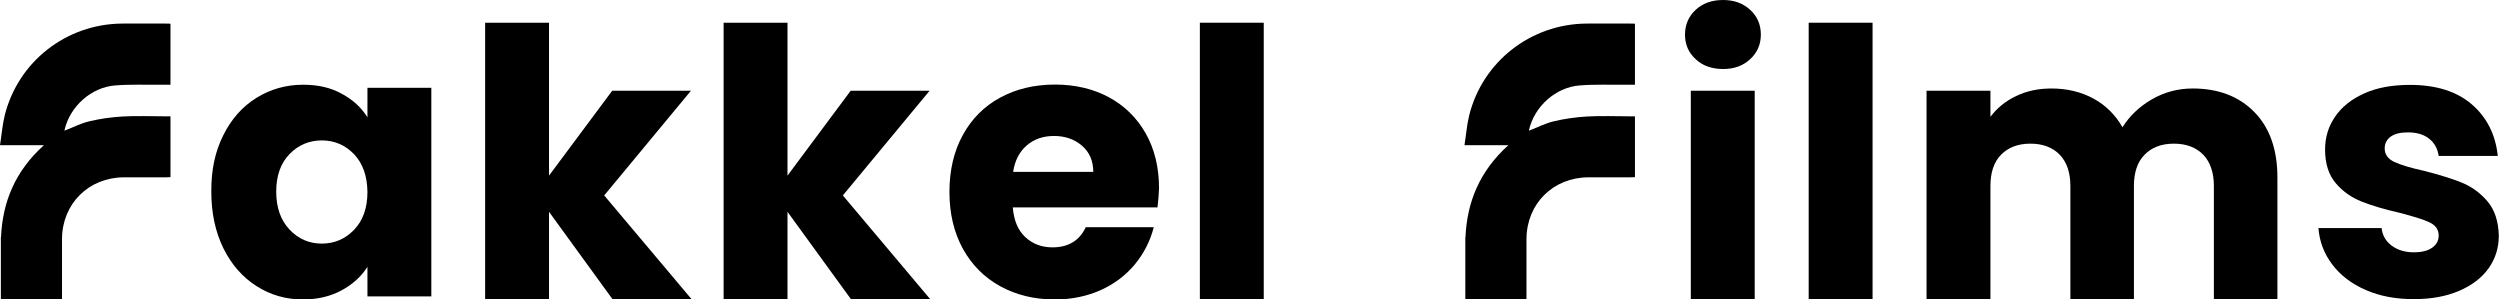
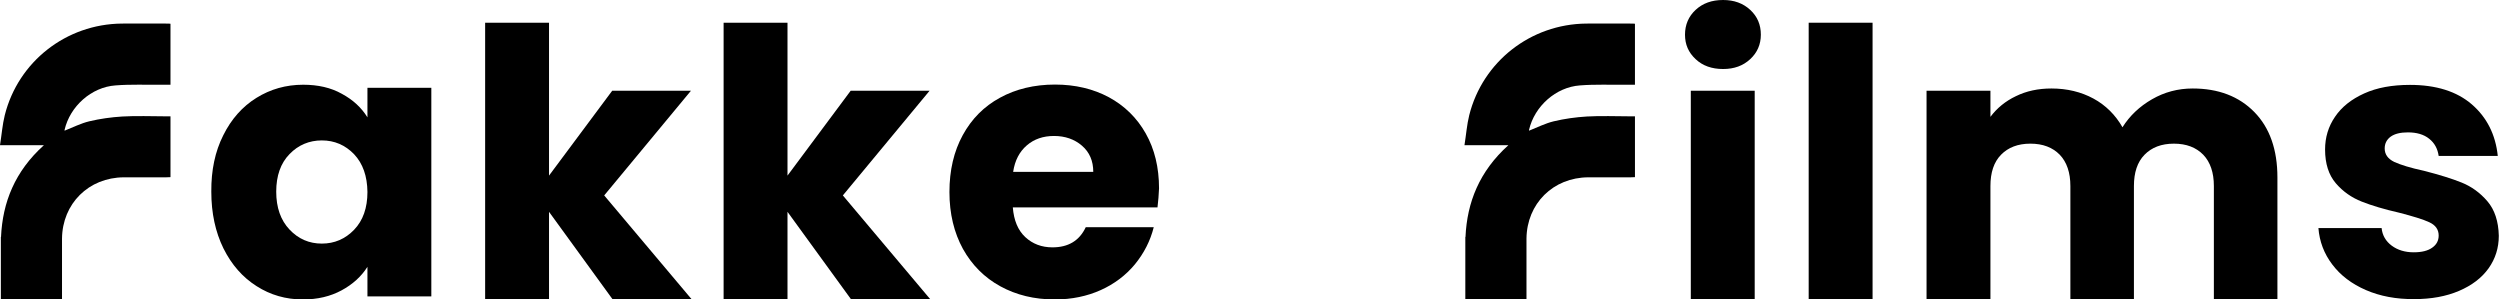
<svg xmlns="http://www.w3.org/2000/svg" version="1.1" id="Layer_1" x="0px" y="0px" viewBox="0 0 1463.5 175.3" style="enable-background:new 0 0 1463.5 175.3;" xml:space="preserve">
  <g id="Background">
</g>
  <g id="Horizontal_logo">
    <g>
      <path d="M130.7,79.2c4.7-9.5,11.2-16.8,19.4-21.9c8.2-5.1,17.3-7.7,27.4-7.7c8.6,0,16.2,1.7,22.6,5.3c6.5,3.5,11.5,8.1,15,13.8    V51.4h37.4v122.1h-37.4v-17.3c-3.6,5.7-8.7,10.3-15.2,13.8s-14,5.3-22.6,5.3c-9.9,0-19-2.6-27.1-7.8c-8.2-5.2-14.6-12.5-19.4-22.1    c-4.7-9.6-7.1-20.6-7.1-33.2C123.6,99.7,125.9,88.7,130.7,79.2z M207.3,90.3c-5.2-5.4-11.5-8.1-18.9-8.1s-13.8,2.7-18.9,8    c-5.2,5.3-7.8,12.7-7.8,22s2.6,16.7,7.8,22.2s11.5,8.2,18.9,8.2s13.7-2.7,18.9-8.1c5.2-5.4,7.8-12.8,7.8-22.1    C215,103.1,212.4,95.7,207.3,90.3z" />
      <path d="M358.6,175.2L321.4,124v51.2H284V13.3h37.4v89.5l37-49.7h46.1l-50.8,61.3l51.2,60.8H358.6z" />
      <path d="M498.2,175.2L461,124v51.2h-37.4V13.3H461v89.5l37-49.7h46.2l-50.8,61.3l51.2,60.8H498.2z" />
      <path d="M677.6,121.4h-84.7c0.6,7.6,3,13.4,7.3,17.4s9.6,6,15.9,6c9.3,0,15.8-3.9,19.5-11.8h39.8c-2,8-5.7,15.2-11,21.7    c-5.3,6.4-12,11.5-20,15.1s-17,5.5-26.9,5.5c-12,0-22.6-2.6-31.9-7.7c-9.3-5.1-16.6-12.4-21.9-21.9c-5.2-9.5-7.9-20.6-7.9-33.3    s2.6-23.8,7.8-33.3s12.4-16.8,21.8-21.9c9.3-5.1,20.1-7.7,32.2-7.7c11.8,0,22.3,2.5,31.5,7.4c9.2,5,16.4,12,21.6,21.2    c5.2,9.2,7.8,19.9,7.8,32.2C678.3,114,678.1,117.6,677.6,121.4z M640,100.6c0-6.4-2.2-11.5-6.6-15.3c-4.4-3.8-9.9-5.7-16.4-5.7    c-6.3,0-11.6,1.8-15.9,5.5c-4.3,3.7-7,8.8-8,15.5H640z" />
-       <path d="M739.8,13.3v161.9h-37.4V13.3H739.8z" />
      <path d="M992.6,34.6c-4.2-3.9-6.2-8.6-6.2-14.3c0-5.8,2.1-10.7,6.2-14.5c4.2-3.9,9.5-5.8,16.1-5.8c6.4,0,11.7,1.9,15.9,5.8    c4.2,3.9,6.2,8.7,6.2,14.5c0,5.7-2.1,10.5-6.2,14.3c-4.2,3.9-9.4,5.8-15.9,5.8C1002.1,40.4,996.7,38.5,992.6,34.6z M1027.2,53.1    v122.1h-37.4V53.1H1027.2z" />
      <path d="M1096.2,13.3v161.9h-37.4V13.3H1096.2z" />
      <path d="M1319.7,65.6c9,9.2,13.5,22,13.5,38.3v71.3H1296v-66.3c0-7.9-2.1-14-6.2-18.3c-4.2-4.3-9.9-6.5-17.2-6.5    c-7.3,0-13,2.2-17.2,6.5s-6.2,10.4-6.2,18.3v66.3H1212v-66.3c0-7.9-2.1-14-6.2-18.3c-4.2-4.3-9.9-6.5-17.2-6.5    c-7.3,0-13,2.2-17.2,6.5s-6.2,10.4-6.2,18.3v66.3h-37.4V53.1h37.4v15.3c3.8-5.1,8.8-9.2,14.9-12.1c6.1-3,13-4.5,20.8-4.5    c9.2,0,17.4,2,24.6,5.9c7.2,3.9,12.9,9.6,17,16.8c4.2-6.7,10-12.2,17.3-16.4c7.3-4.2,15.2-6.3,23.8-6.3    C1298.6,51.8,1310.7,56.4,1319.7,65.6z" />
      <path d="M1385,169.8c-8.3-3.6-14.9-8.6-19.7-15c-4.8-6.3-7.5-13.5-8.1-21.3h37c0.4,4.2,2.4,7.7,5.9,10.3s7.8,3.9,12.9,3.9    c4.7,0,8.3-0.9,10.8-2.7c2.6-1.8,3.8-4.2,3.8-7.1c0-3.5-1.8-6.1-5.5-7.8c-3.6-1.7-9.6-3.5-17.7-5.6c-8.8-2-16.1-4.2-21.9-6.5    s-10.9-5.8-15.1-10.7s-6.3-11.5-6.3-19.8c0-7,1.9-13.4,5.8-19.1c3.9-5.8,9.6-10.3,17.1-13.7c7.5-3.4,16.4-5,26.8-5    c15.3,0,27.4,3.8,36.2,11.4c8.8,7.6,13.9,17.7,15.2,30.2h-34.6c-0.6-4.2-2.4-7.6-5.6-10.1c-3.1-2.5-7.3-3.7-12.4-3.7    c-4.4,0-7.7,0.8-10.1,2.5c-2.3,1.7-3.5,4-3.5,6.9c0,3.5,1.9,6.1,5.6,7.9c3.7,1.7,9.5,3.5,17.4,5.2c9,2.3,16.4,4.6,22.1,6.9    c5.7,2.3,10.7,5.9,15,10.9s6.5,11.8,6.7,20.2c0,7.1-2,13.5-6,19.1s-9.8,10-17.3,13.2s-16.2,4.8-26.1,4.8    C1402.8,175.2,1393.3,173.4,1385,169.8z" />
      <path d="M67.6,50c8.9-0.7,17.8-0.3,26.8-0.4c1.8,0,3.6,0,5.4,0c0-12.1,0-23.8,0-35.7c-0.8-0.1-1.4-0.1-2-0.1    c-8.8,0-17.7-0.1-26.5,0C38.8,14.1,10.7,36,2.8,67.4C1.4,73,1,78.8,0,85c8.9,0,16.9,0,25.7,0c-17,15.3-24.2,33.5-25.1,53.7H0.5v2    c0,1.7,0,3.4,0,5.1v29.4h35.8v-35.5c0.2-20.5,15.6-35.8,36.2-35.9c8.2,0,16.5,0,24.7,0c0.9,0,1.8-0.1,2.6-0.1c0-12,0-23.7,0-35.6    c-1,0-1.7,0-2.5,0c-8.6,0-17.2-0.4-25.7,0.1c-6.5,0.4-13,1.3-19.3,2.8c-5,1.2-9.7,3.6-14.5,5.5c0,0,0-0.3,0-0.5    C41,62.2,53.5,51,67.6,50z" />
      <path d="M924.9,50c8.9-0.7,17.8-0.3,26.8-0.4c1.8,0,3.6,0,5.4,0c0-12.1,0-23.8,0-35.7c-0.8-0.1-1.4-0.1-2-0.1    c-8.8,0-17.7-0.1-26.5,0C896.1,14.1,868,36,860.1,67.4c-1.4,5.6-1.8,11.4-2.8,17.6c8.9,0,16.9,0,25.7,0    c-17,15.3-24.2,33.5-25.1,53.7h-0.1v2c0,1.7,0,3.4,0,5.1v29.4h35.8v-35.5c0.2-20.5,15.6-35.8,36.2-35.9c8.2,0,16.5,0,24.7,0    c0.9,0,1.8-0.1,2.6-0.1c0-12,0-23.7,0-35.6c-1,0-1.7,0-2.5,0c-8.6,0-17.2-0.4-25.7,0.1c-6.5,0.4-13,1.3-19.3,2.8    c-5,1.2-9.7,3.6-14.5,5.5c0,0,0-0.3,0-0.5C898.3,62.2,910.8,51,924.9,50z" />
    </g>
  </g>
</svg>